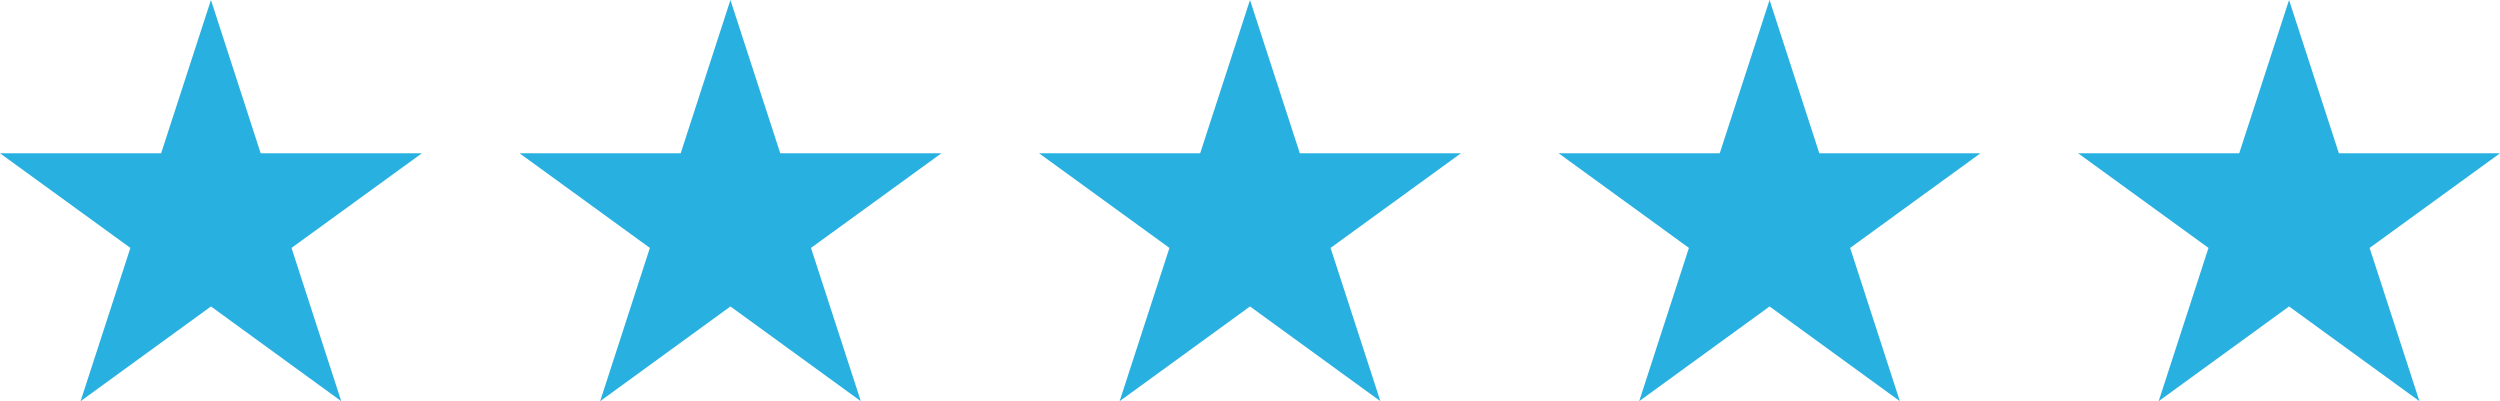
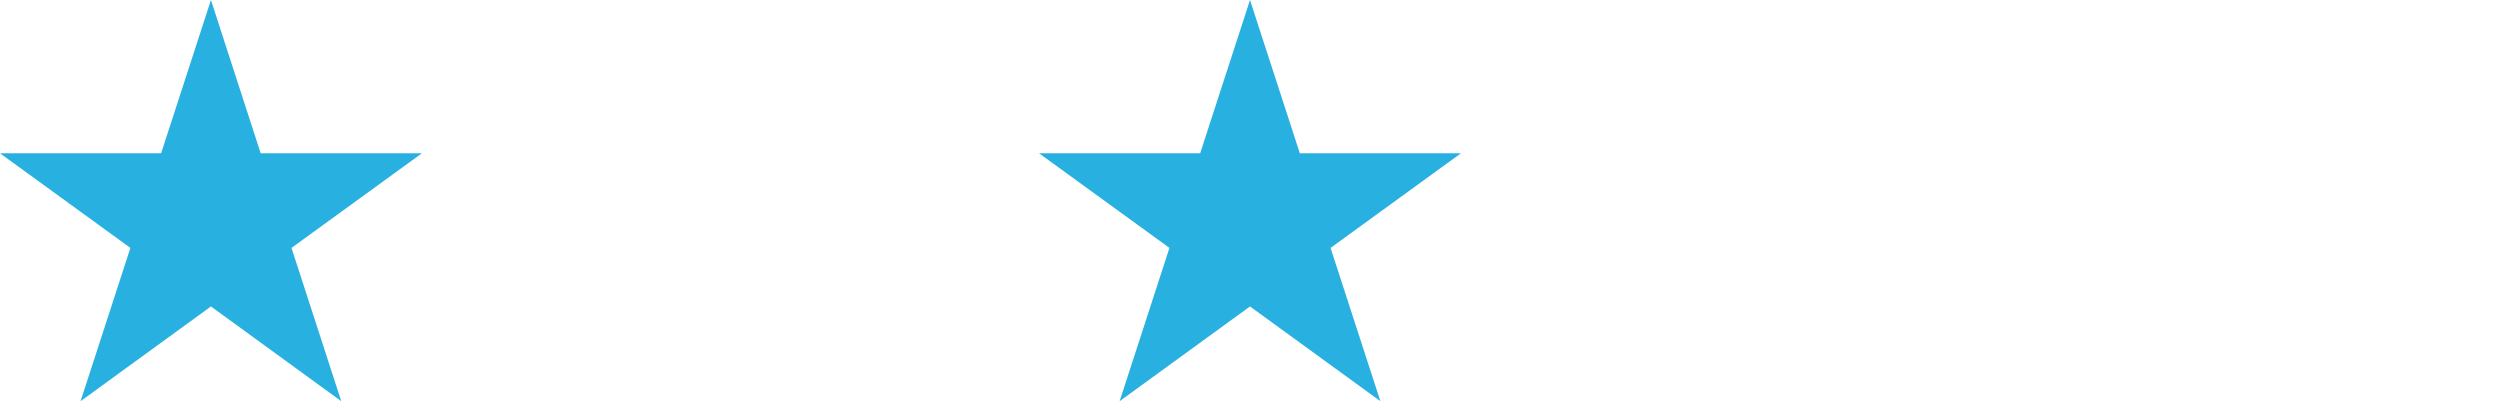
<svg xmlns="http://www.w3.org/2000/svg" id="Layer_1" data-name="Layer 1" width="264.4" height="42.43" viewBox="0 0 264.4 42.43">
  <polygon points="22.31 0 27.57 16.21 44.62 16.21 30.83 26.22 36.09 42.43 22.31 32.41 8.52 42.43 13.79 26.22 0 16.21 17.04 16.21 22.31 0" style="fill:#28b1e0" />
-   <polygon points="77.25 0 82.52 16.21 99.56 16.21 85.77 26.22 91.04 42.43 77.25 32.41 63.47 42.43 68.73 26.22 54.95 16.21 71.99 16.21 77.25 0" style="fill:#28b1e0" />
  <polygon points="132.2 0 137.47 16.21 154.51 16.21 140.72 26.22 145.99 42.43 132.2 32.41 118.41 42.43 123.68 26.22 109.89 16.21 126.93 16.21 132.2 0" style="fill:#28b1e0" />
-   <polygon points="187.15 0 192.41 16.21 209.45 16.21 195.67 26.22 200.93 42.43 187.15 32.41 173.36 42.43 178.62 26.22 164.84 16.21 181.88 16.21 187.15 0" style="fill:#28b1e0" />
-   <polygon points="242.09 0 247.36 16.21 264.4 16.21 250.61 26.22 255.88 42.43 242.09 32.41 228.3 42.43 233.57 26.22 219.78 16.21 236.82 16.21 242.09 0" style="fill:#28b1e0" />
</svg>